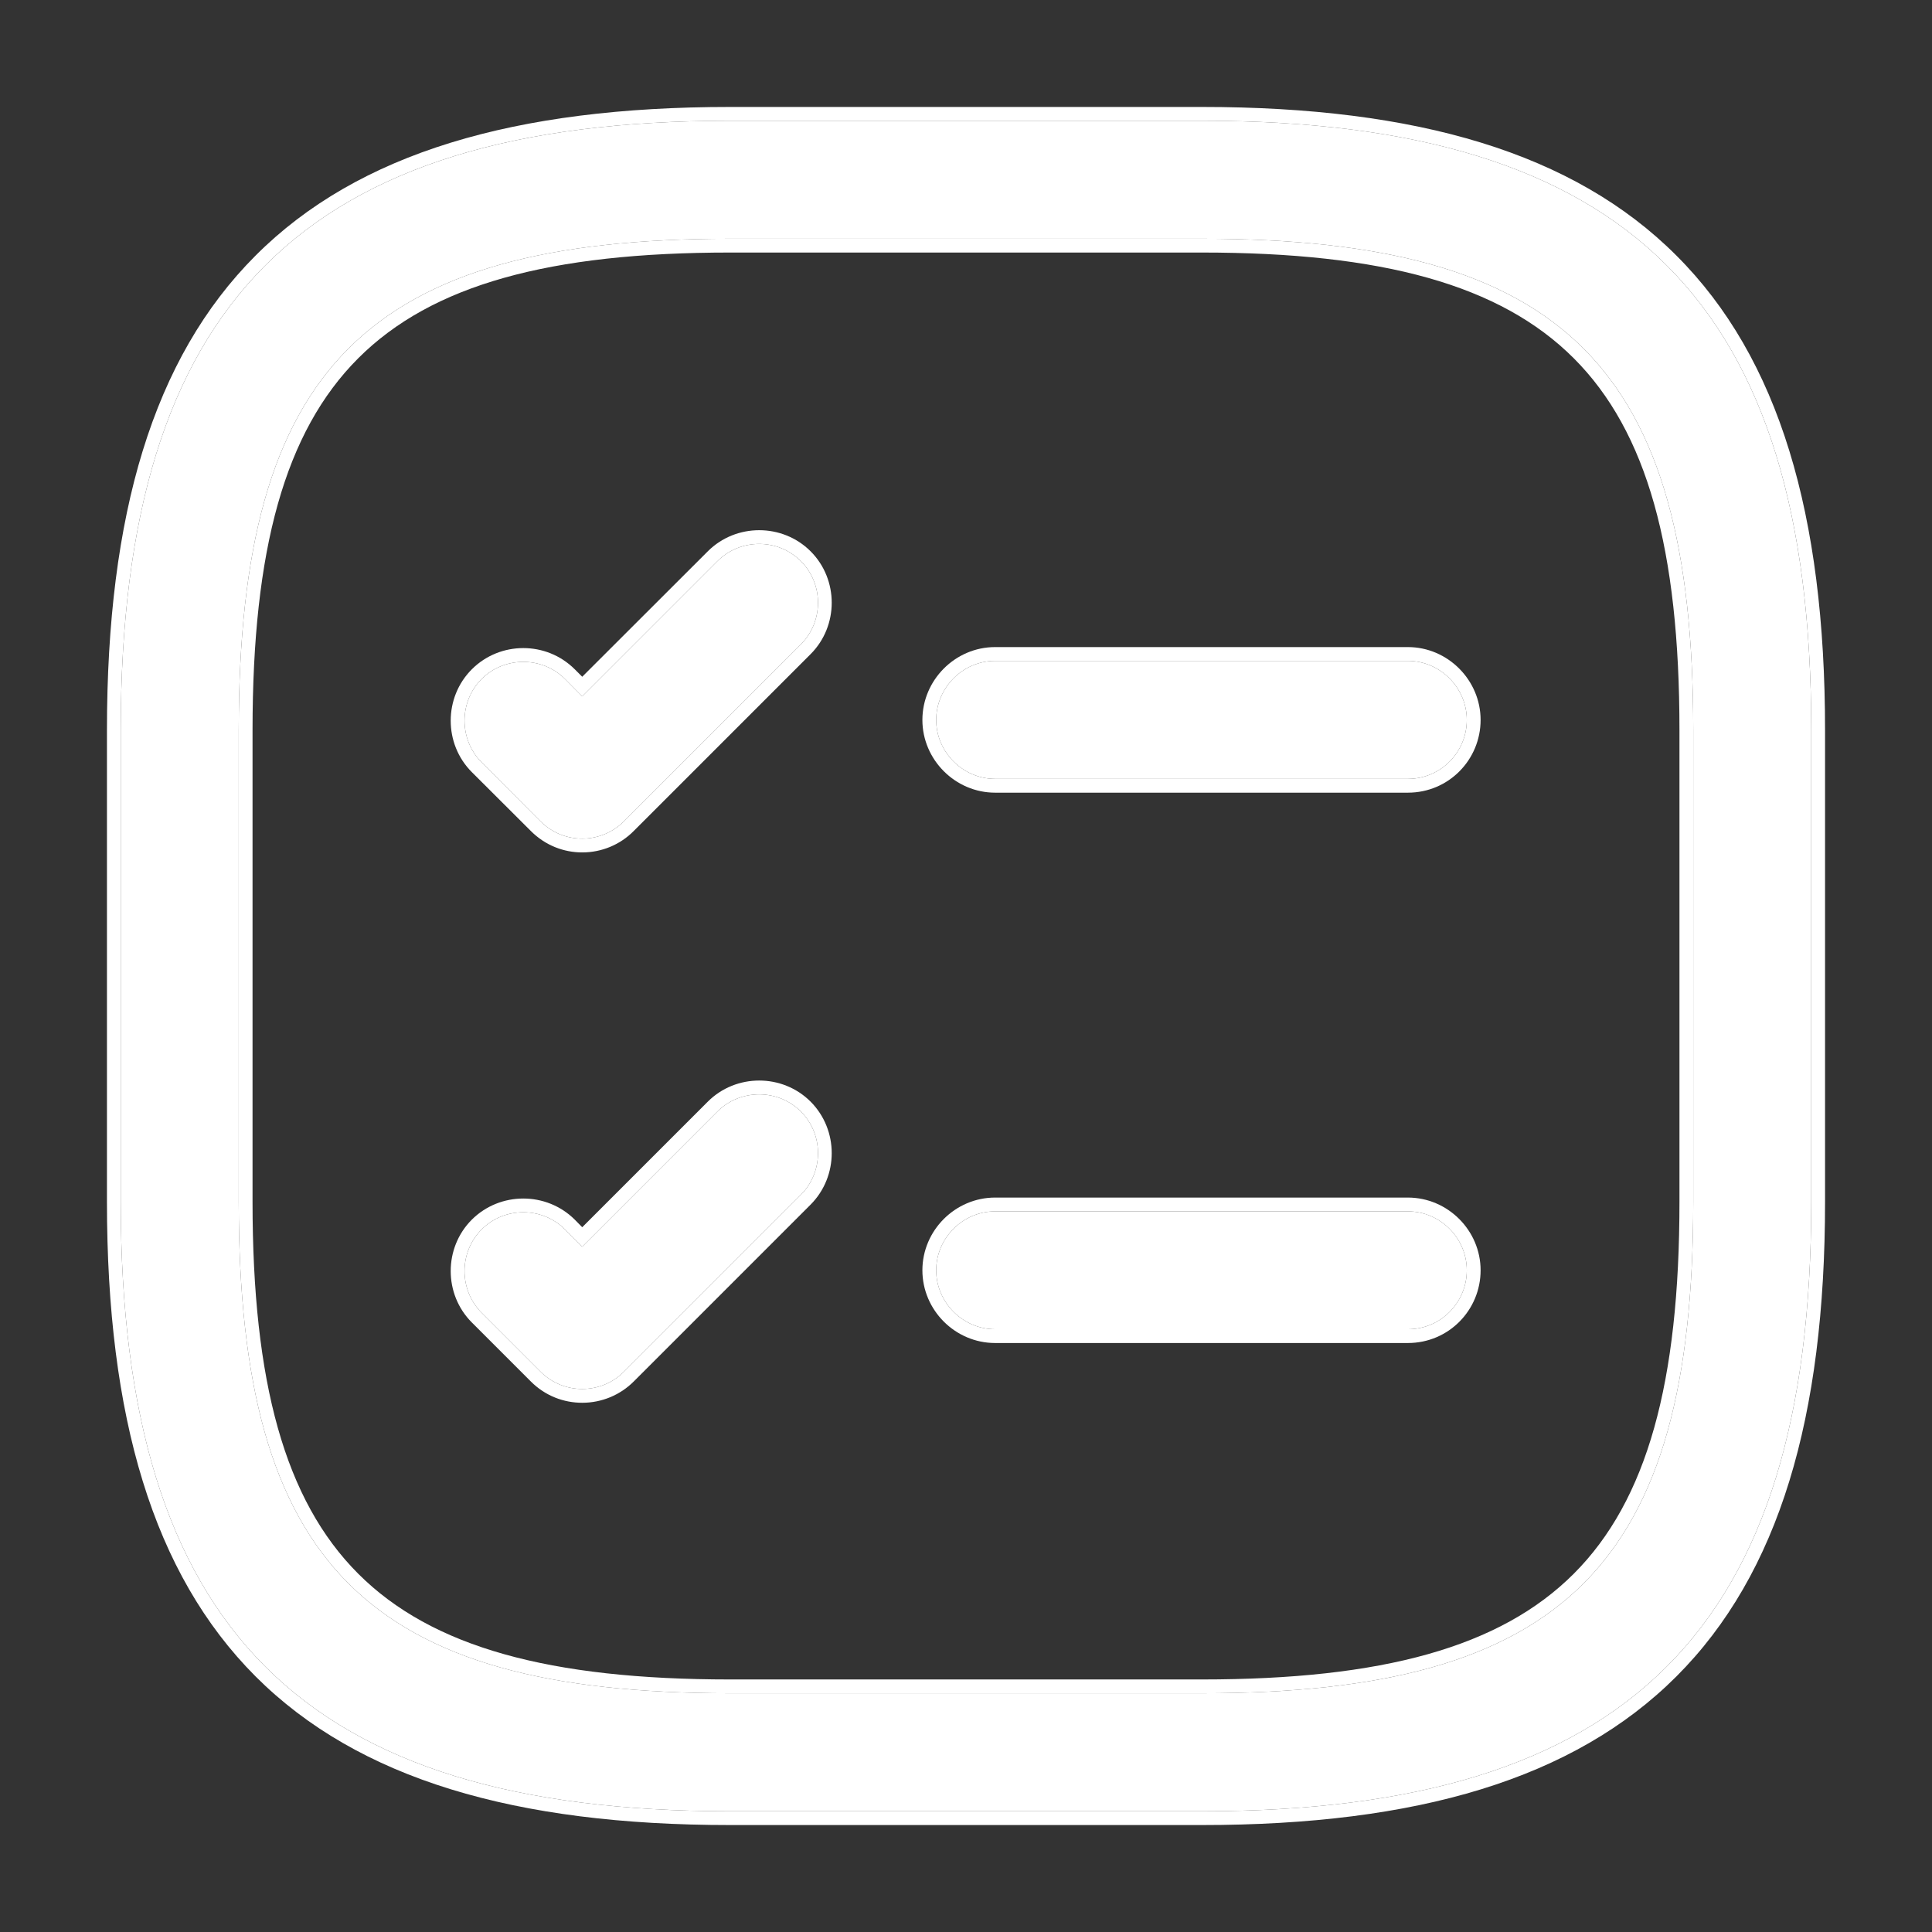
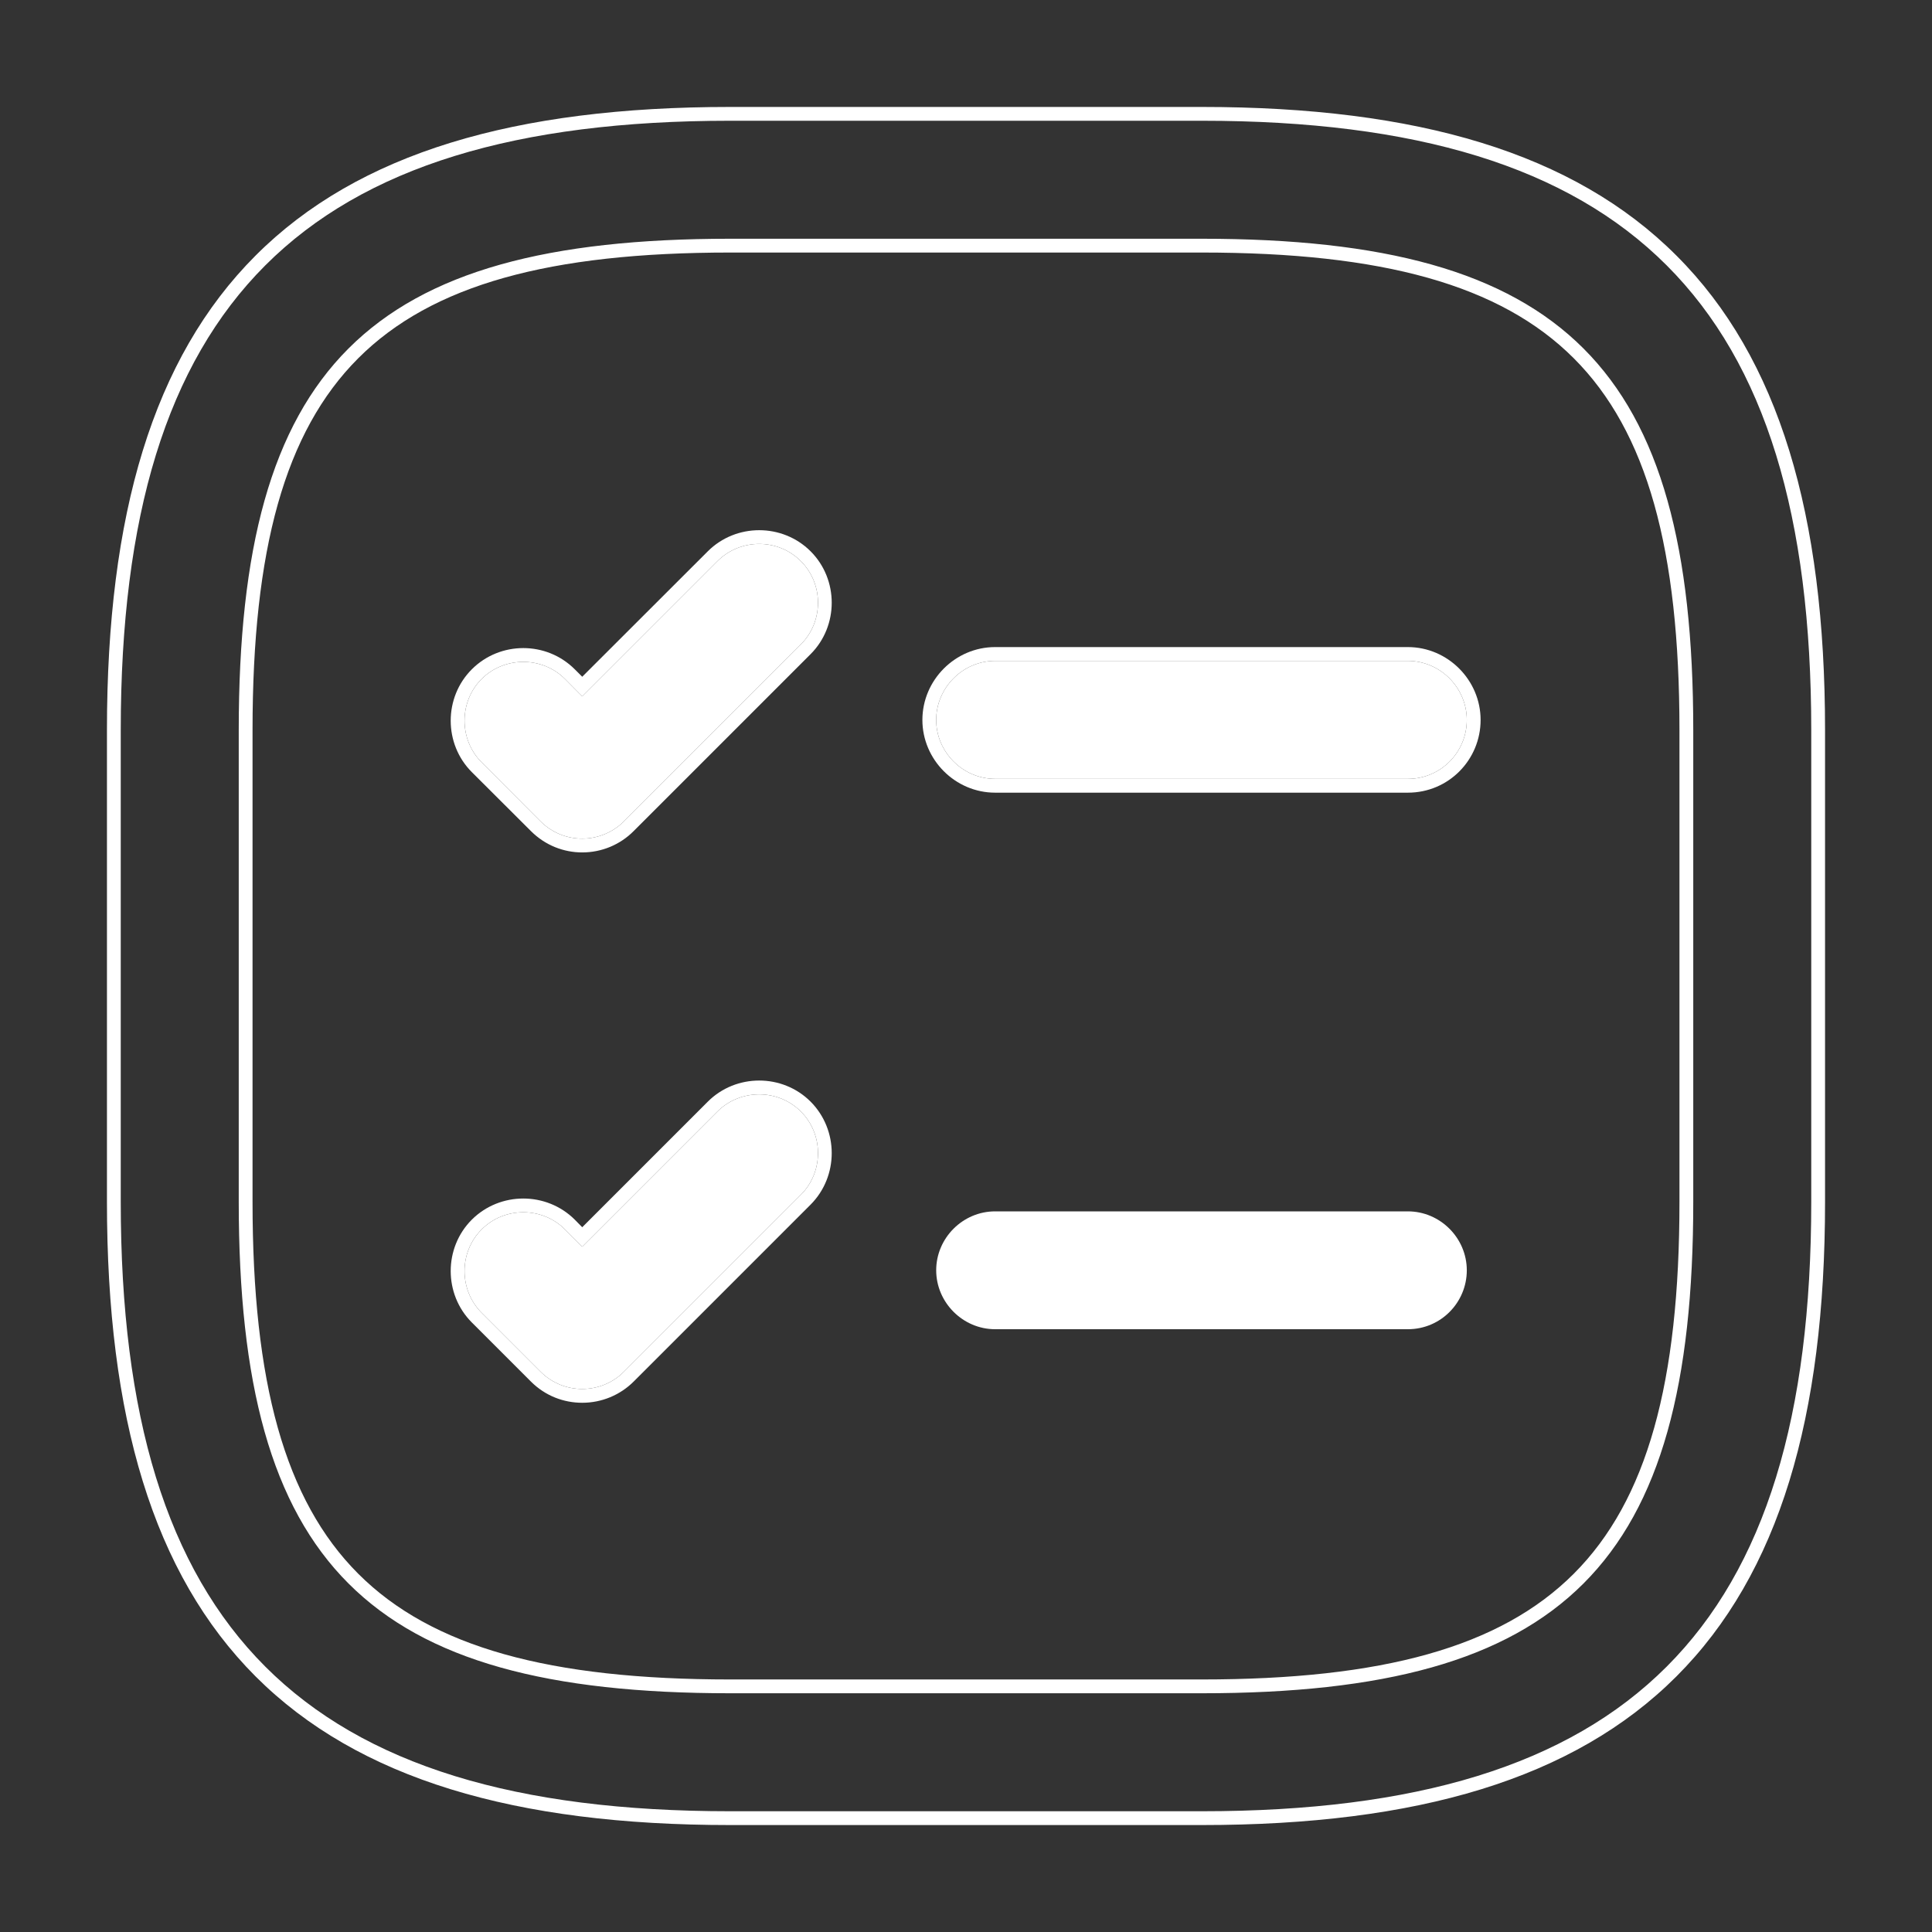
<svg xmlns="http://www.w3.org/2000/svg" width="14" height="14" viewBox="0 0 14 14" fill="none">
  <rect x="0" y="0" width="14" height="14" fill="#333333" stroke="none" />
  <path d="M10.202 5.644H7.211C6.977 5.644 6.784 5.45 6.784 5.217C6.784 4.983 6.977 4.789 7.211 4.789H10.202C10.436 4.789 10.629 4.983 10.629 5.217C10.629 5.45 10.441 5.644 10.202 5.644Z" fill="white" />
  <path fill-rule="evenodd" clip-rule="evenodd" d="M10.202 5.744H7.211C6.922 5.744 6.684 5.505 6.684 5.217C6.684 4.928 6.922 4.689 7.211 4.689H10.202C10.491 4.689 10.729 4.928 10.729 5.217C10.729 5.505 10.498 5.744 10.202 5.744ZM7.211 5.644H10.202C10.441 5.644 10.629 5.45 10.629 5.217C10.629 4.983 10.436 4.789 10.202 4.789H7.211C6.977 4.789 6.784 4.983 6.784 5.217C6.784 5.45 6.977 5.644 7.211 5.644Z" fill="white" />
  <path d="M4.219 6.077C4.111 6.077 4.003 6.037 3.917 5.952L3.49 5.524C3.325 5.359 3.325 5.085 3.49 4.92C3.655 4.755 3.929 4.755 4.094 4.92L4.219 5.046L5.199 4.066C5.365 3.9 5.638 3.9 5.803 4.066C5.969 4.231 5.969 4.504 5.803 4.67L4.521 5.952C4.442 6.031 4.333 6.077 4.219 6.077Z" fill="white" />
  <path fill-rule="evenodd" clip-rule="evenodd" d="M3.847 6.022L3.419 5.595V5.595C3.215 5.391 3.215 5.054 3.419 4.85C3.624 4.645 3.96 4.645 4.165 4.85L4.219 4.904L5.129 3.995C5.333 3.791 5.67 3.791 5.874 3.995C6.078 4.199 6.078 4.536 5.874 4.74L4.592 6.022C4.494 6.121 4.36 6.177 4.219 6.177C4.086 6.177 3.952 6.127 3.847 6.022ZM5.874 4.74L5.803 4.67ZM5.803 4.67C5.969 4.504 5.969 4.231 5.803 4.066C5.638 3.9 5.365 3.9 5.199 4.066L4.219 5.046L4.094 4.92C3.929 4.755 3.655 4.755 3.49 4.92C3.325 5.085 3.325 5.359 3.49 5.524L3.917 5.952C4.003 6.037 4.111 6.077 4.219 6.077C4.333 6.077 4.442 6.031 4.521 5.952L5.803 4.67Z" fill="white" />
  <path d="M10.202 9.632H7.211C6.977 9.632 6.784 9.438 6.784 9.205C6.784 8.971 6.977 8.778 7.211 8.778H10.202C10.436 8.778 10.629 8.971 10.629 9.205C10.629 9.438 10.441 9.632 10.202 9.632Z" fill="white" />
-   <path fill-rule="evenodd" clip-rule="evenodd" d="M10.202 9.732H7.211C6.922 9.732 6.684 9.494 6.684 9.205C6.684 8.916 6.922 8.678 7.211 8.678H10.202C10.491 8.678 10.729 8.916 10.729 9.205C10.729 9.493 10.498 9.732 10.202 9.732ZM7.211 9.632H10.202C10.441 9.632 10.629 9.438 10.629 9.205C10.629 8.971 10.436 8.778 10.202 8.778H7.211C6.977 8.778 6.784 8.971 6.784 9.205C6.784 9.438 6.977 9.632 7.211 9.632Z" fill="white" />
  <path d="M4.219 10.065C4.111 10.065 4.003 10.025 3.917 9.94L3.49 9.513C3.325 9.347 3.325 9.074 3.49 8.909C3.655 8.743 3.929 8.743 4.094 8.909L4.219 9.034L5.199 8.054C5.365 7.889 5.638 7.889 5.803 8.054C5.969 8.219 5.969 8.493 5.803 8.658L4.521 9.94C4.442 10.02 4.333 10.065 4.219 10.065Z" fill="white" />
  <path fill-rule="evenodd" clip-rule="evenodd" d="M4.219 10.165C4.086 10.165 3.952 10.116 3.847 10.011L3.419 9.583C3.215 9.379 3.215 9.042 3.419 8.838C3.624 8.634 3.96 8.634 4.165 8.838L4.219 8.893L5.129 7.983C5.333 7.779 5.67 7.779 5.874 7.983C6.078 8.188 6.078 8.524 5.874 8.729L4.592 10.011C4.494 10.109 4.36 10.165 4.219 10.165ZM5.874 8.729L5.803 8.658ZM5.803 8.658C5.969 8.493 5.969 8.219 5.803 8.054C5.638 7.889 5.365 7.889 5.199 8.054L4.219 9.034L4.094 8.909C3.929 8.743 3.655 8.743 3.49 8.909C3.325 9.074 3.325 9.347 3.49 9.513L3.917 9.94C4.003 10.025 4.111 10.065 4.219 10.065C4.333 10.065 4.442 10.02 4.521 9.94L5.803 8.658Z" fill="white" />
-   <path d="M8.709 13.125H5.291C2.197 13.125 0.875 11.803 0.875 8.709V5.291C0.875 2.197 2.197 0.875 5.291 0.875H8.709C11.803 0.875 13.125 2.197 13.125 5.291V8.709C13.125 11.803 11.803 13.125 8.709 13.125ZM5.291 1.73C2.664 1.73 1.73 2.664 1.73 5.291V8.709C1.73 11.336 2.664 12.27 5.291 12.27H8.709C11.336 12.27 12.27 11.336 12.27 8.709V5.291C12.27 2.664 11.336 1.73 8.709 1.73H5.291Z" fill="white" />
  <path fill-rule="evenodd" clip-rule="evenodd" d="M8.709 13.225H5.291C3.732 13.225 2.596 12.892 1.852 12.148C1.108 11.403 0.775 10.268 0.775 8.709V5.291C0.775 3.732 1.108 2.596 1.852 1.852C2.596 1.107 3.732 0.775 5.291 0.775H8.709C10.268 0.775 11.404 1.107 12.148 1.852C12.893 2.596 13.225 3.732 13.225 5.291V8.709C13.225 10.268 12.893 11.403 12.148 12.148C11.404 12.892 10.268 13.225 8.709 13.225ZM2.596 2.596C2.063 3.129 1.83 3.984 1.83 5.291V8.709C1.83 10.015 2.063 10.871 2.596 11.404C3.129 11.937 3.984 12.17 5.291 12.17H8.709C10.016 12.17 10.871 11.937 11.404 11.404C11.937 10.871 12.17 10.015 12.17 8.709V5.291C12.17 3.984 11.937 3.129 11.404 2.596C10.871 2.063 10.016 1.83 8.709 1.83H5.291C3.984 1.83 3.129 2.063 2.596 2.596ZM5.291 13.125H8.709C11.803 13.125 13.125 11.803 13.125 8.709V5.291C13.125 2.197 11.803 0.875 8.709 0.875H5.291C2.197 0.875 0.875 2.197 0.875 5.291V8.709C0.875 11.803 2.197 13.125 5.291 13.125ZM1.73 5.291C1.73 2.664 2.664 1.73 5.291 1.73H8.709C11.336 1.73 12.27 2.664 12.27 5.291V8.709C12.27 11.336 11.336 12.27 8.709 12.27H5.291C2.664 12.27 1.73 11.336 1.73 8.709V5.291Z" fill="white" />
</svg>